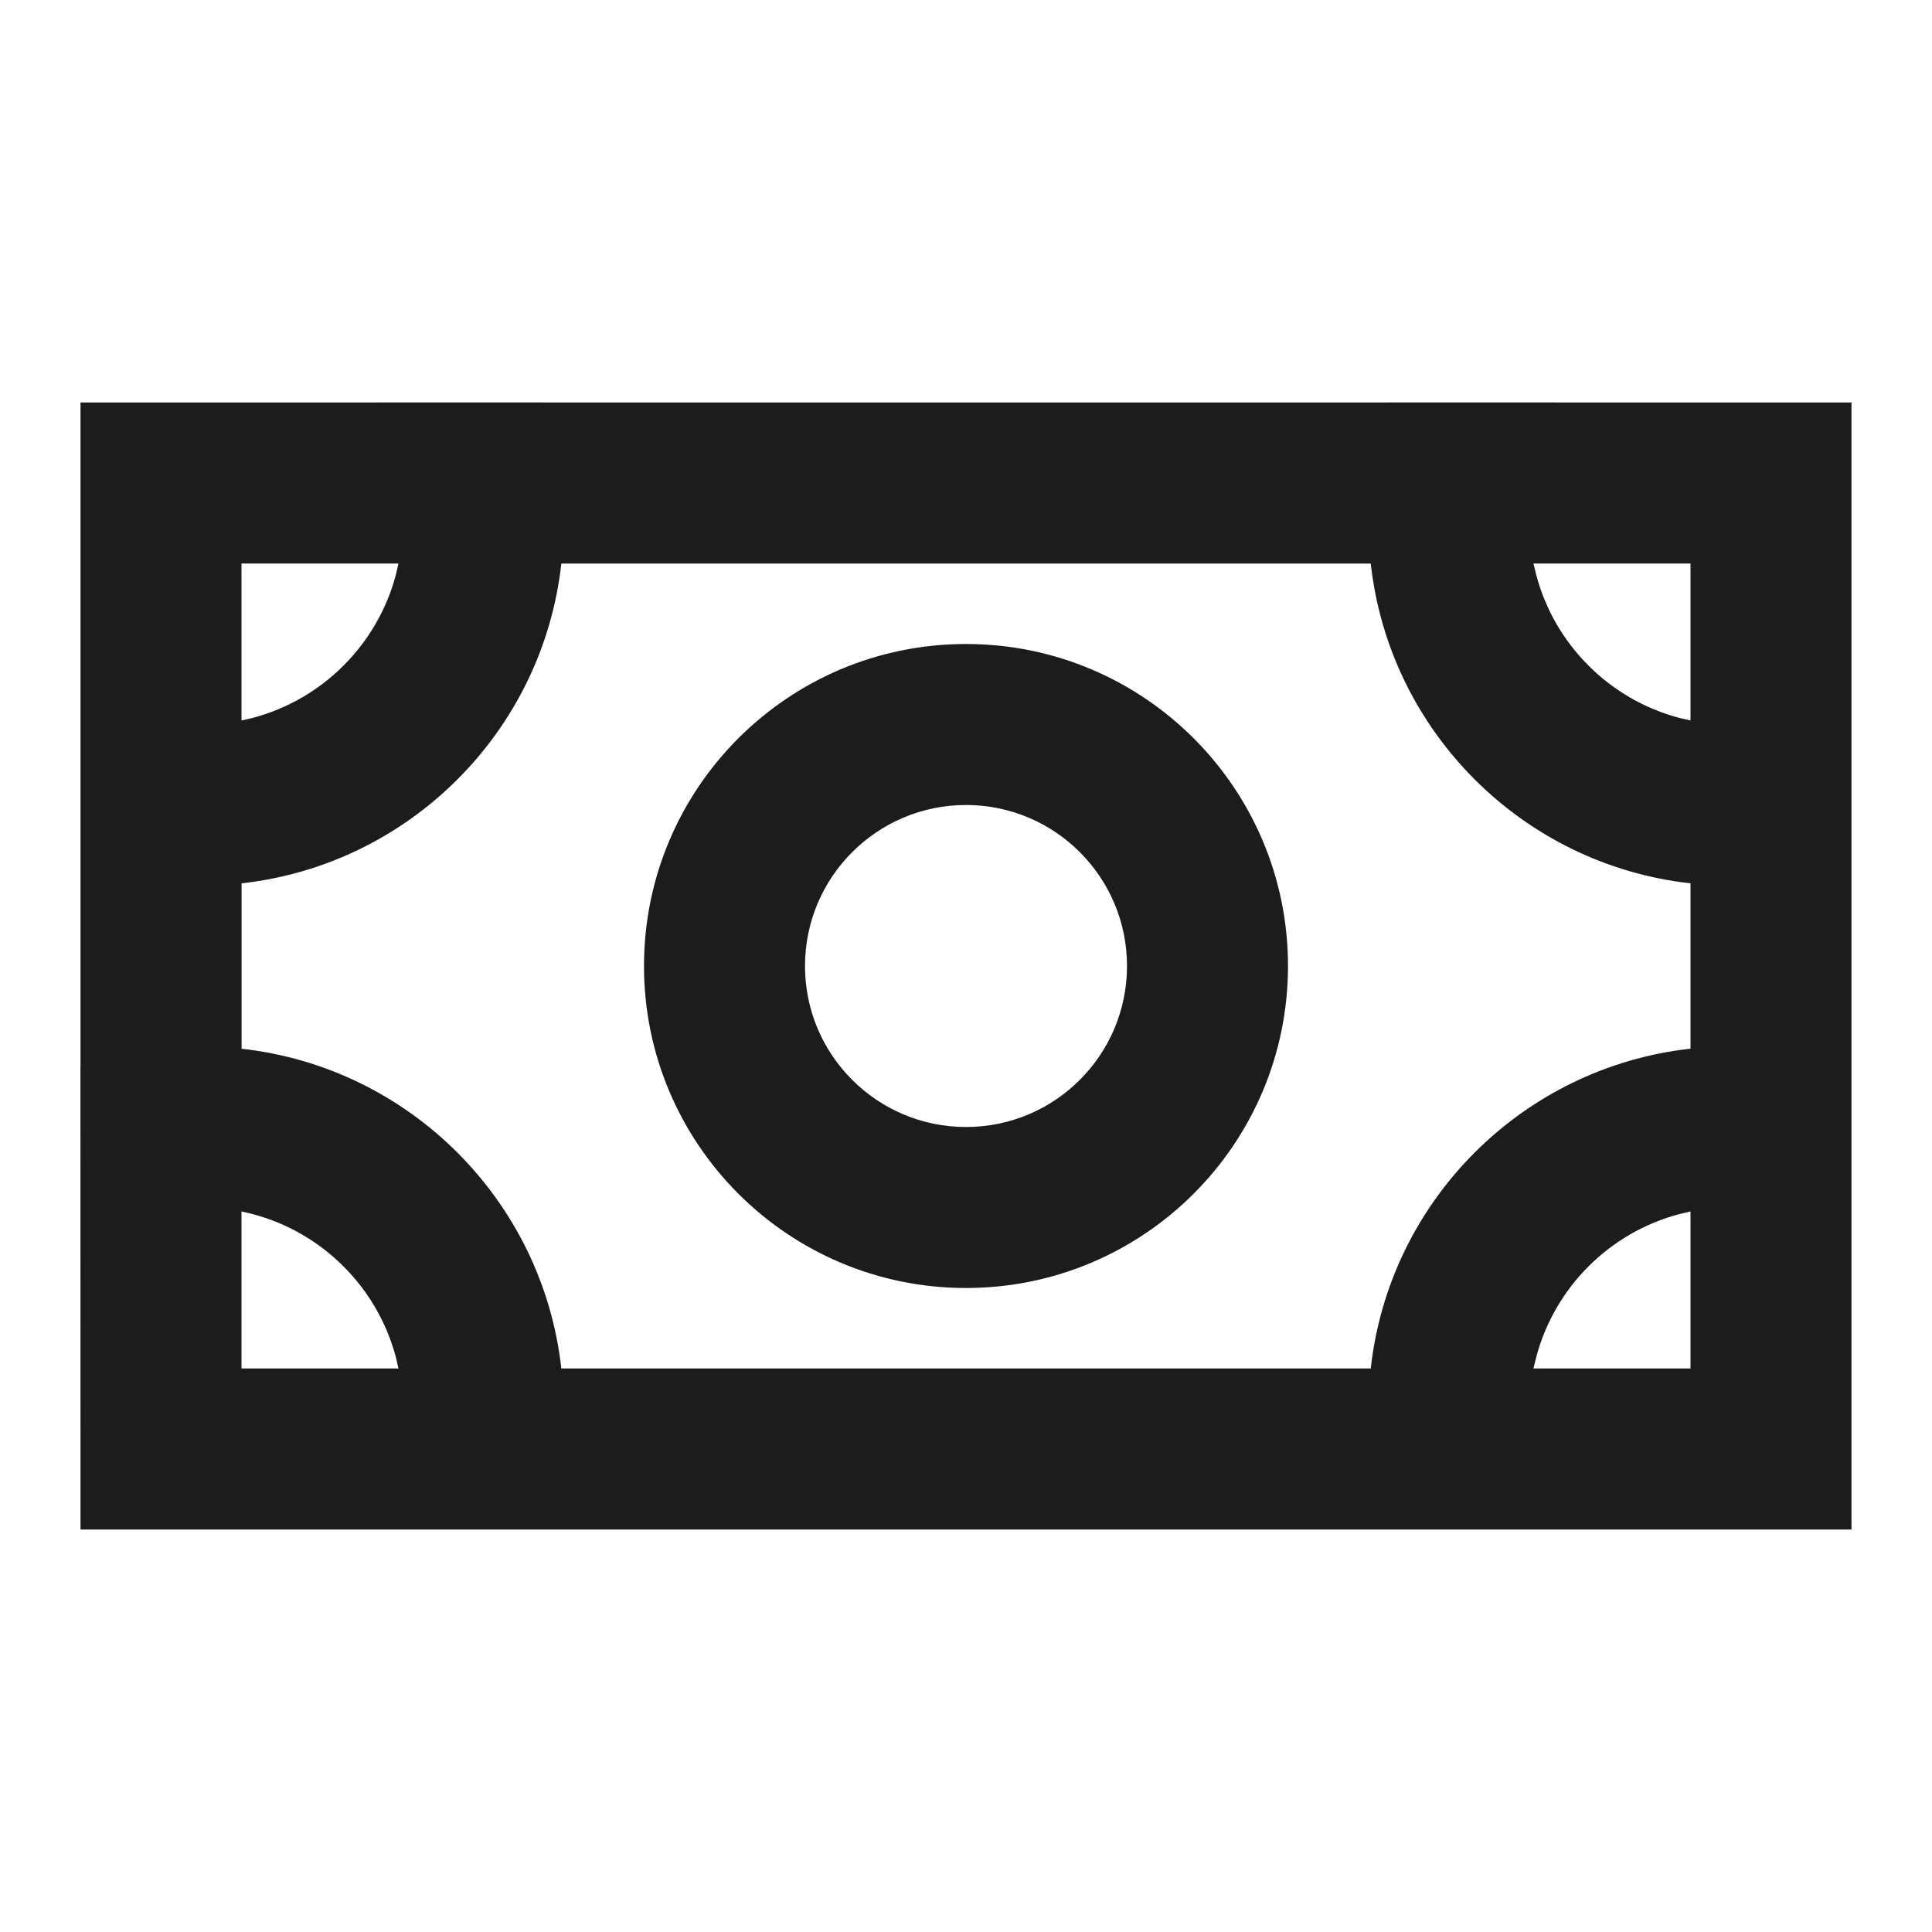
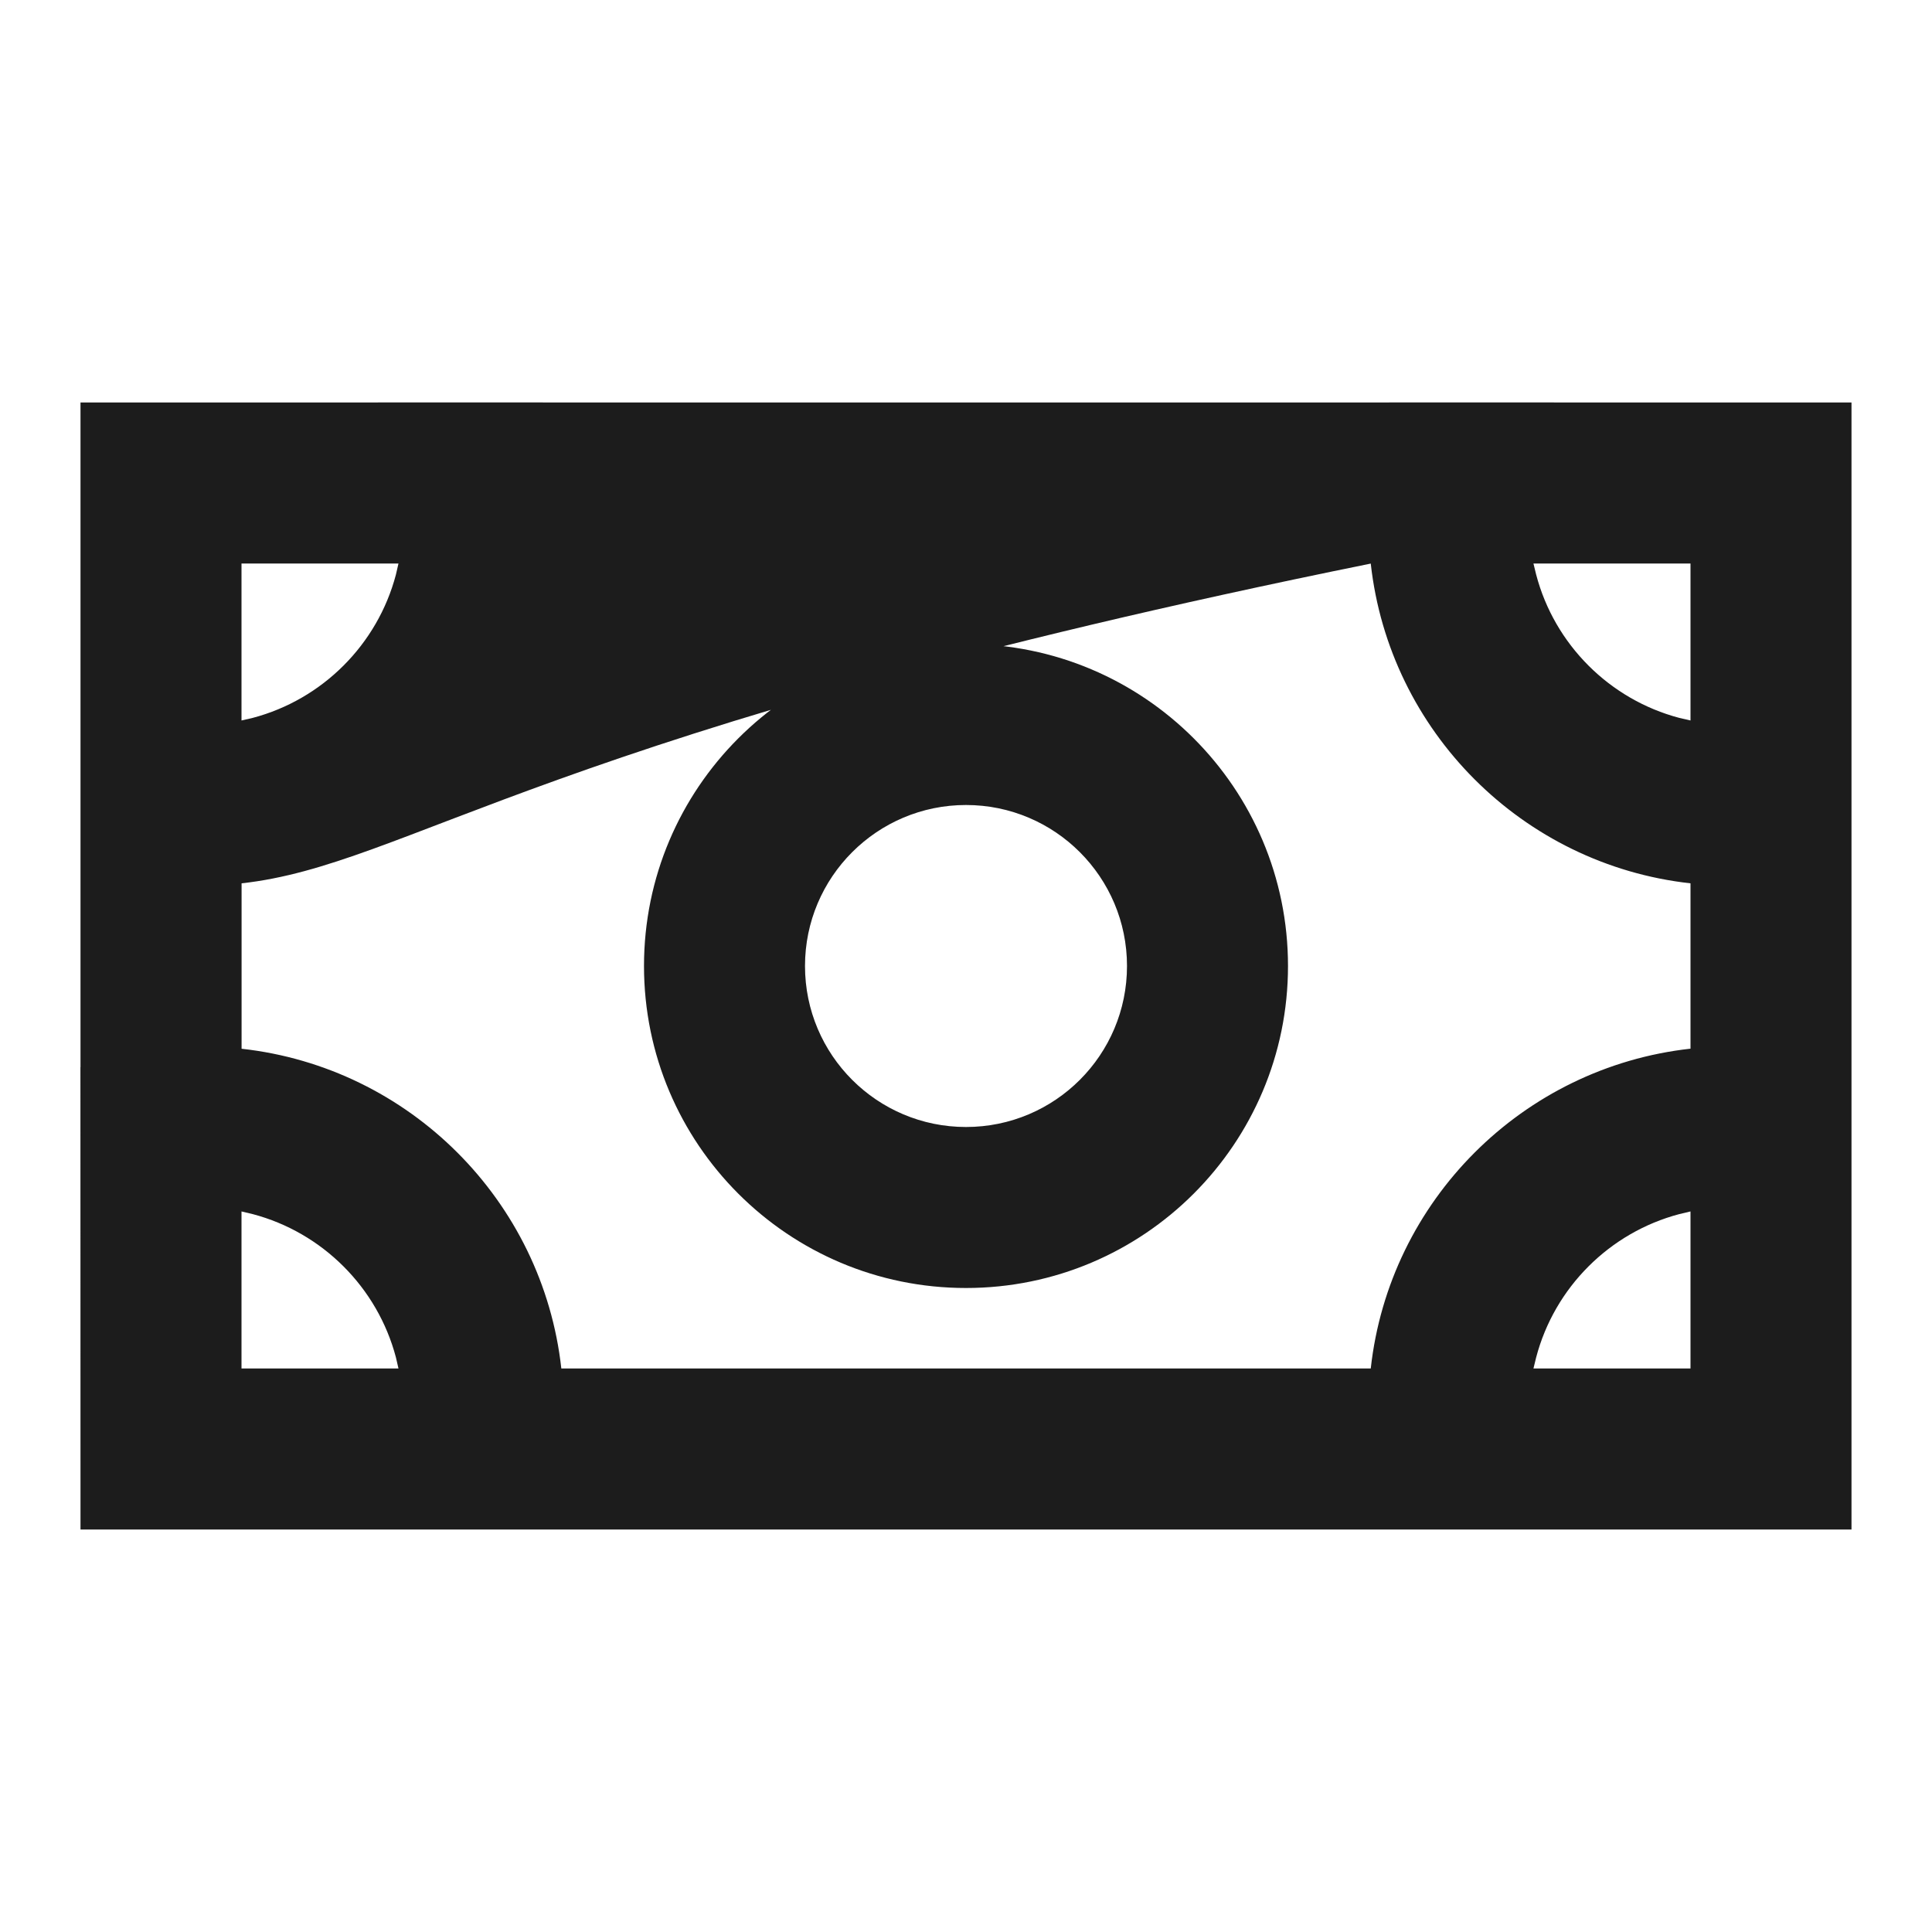
<svg xmlns="http://www.w3.org/2000/svg" width="24" height="24" viewBox="0 0 24 24" fill="none">
-   <path d="M17.257 4.999L23 5V19H1L0.999 13.257L1 13.256L1 10.744L1 5L6.744 4.999L6.743 5H17.256L17.257 4.999ZM3 15.049L3 17H4.95L4.918 16.861C4.689 15.994 4.006 15.311 3.139 15.082L3 15.049ZM17.028 7.001L6.973 7.001C6.742 9.086 5.086 10.742 3.001 10.973L3.001 13.028C5.086 13.258 6.742 14.915 6.973 17L17.028 17C17.258 14.914 18.915 13.258 21 13.027V10.973C18.915 10.742 17.259 9.086 17.028 7.001ZM21 15.049L20.861 15.082C19.994 15.311 19.311 15.994 19.083 16.861L19.049 17H21V15.049ZM12 8C14.209 8 16 9.791 16 12C16 14.209 14.209 16 12 16C9.791 16 8 14.209 8 12C8 9.791 9.791 8 12 8ZM12 10C10.896 10 10 10.896 10 12C10 13.105 10.896 14 12 14C13.105 14 14 13.105 14 12C14 10.896 13.105 10 12 10ZM21 7L19.049 7L19.083 7.139C19.311 8.006 19.994 8.689 20.861 8.918L21 8.95V7ZM4.95 7L3 7L3 8.95L3.139 8.918C4.006 8.689 4.689 8.006 4.918 7.139L4.95 7Z" fill="#1C1C1C" />
+   <path d="M17.257 4.999L23 5V19H1L0.999 13.257L1 13.256L1 10.744L1 5L6.744 4.999L6.743 5H17.256L17.257 4.999ZM3 15.049L3 17H4.95L4.918 16.861C4.689 15.994 4.006 15.311 3.139 15.082L3 15.049ZM17.028 7.001C6.742 9.086 5.086 10.742 3.001 10.973L3.001 13.028C5.086 13.258 6.742 14.915 6.973 17L17.028 17C17.258 14.914 18.915 13.258 21 13.027V10.973C18.915 10.742 17.259 9.086 17.028 7.001ZM21 15.049L20.861 15.082C19.994 15.311 19.311 15.994 19.083 16.861L19.049 17H21V15.049ZM12 8C14.209 8 16 9.791 16 12C16 14.209 14.209 16 12 16C9.791 16 8 14.209 8 12C8 9.791 9.791 8 12 8ZM12 10C10.896 10 10 10.896 10 12C10 13.105 10.896 14 12 14C13.105 14 14 13.105 14 12C14 10.896 13.105 10 12 10ZM21 7L19.049 7L19.083 7.139C19.311 8.006 19.994 8.689 20.861 8.918L21 8.95V7ZM4.95 7L3 7L3 8.95L3.139 8.918C4.006 8.689 4.689 8.006 4.918 7.139L4.95 7Z" fill="#1C1C1C" />
</svg>